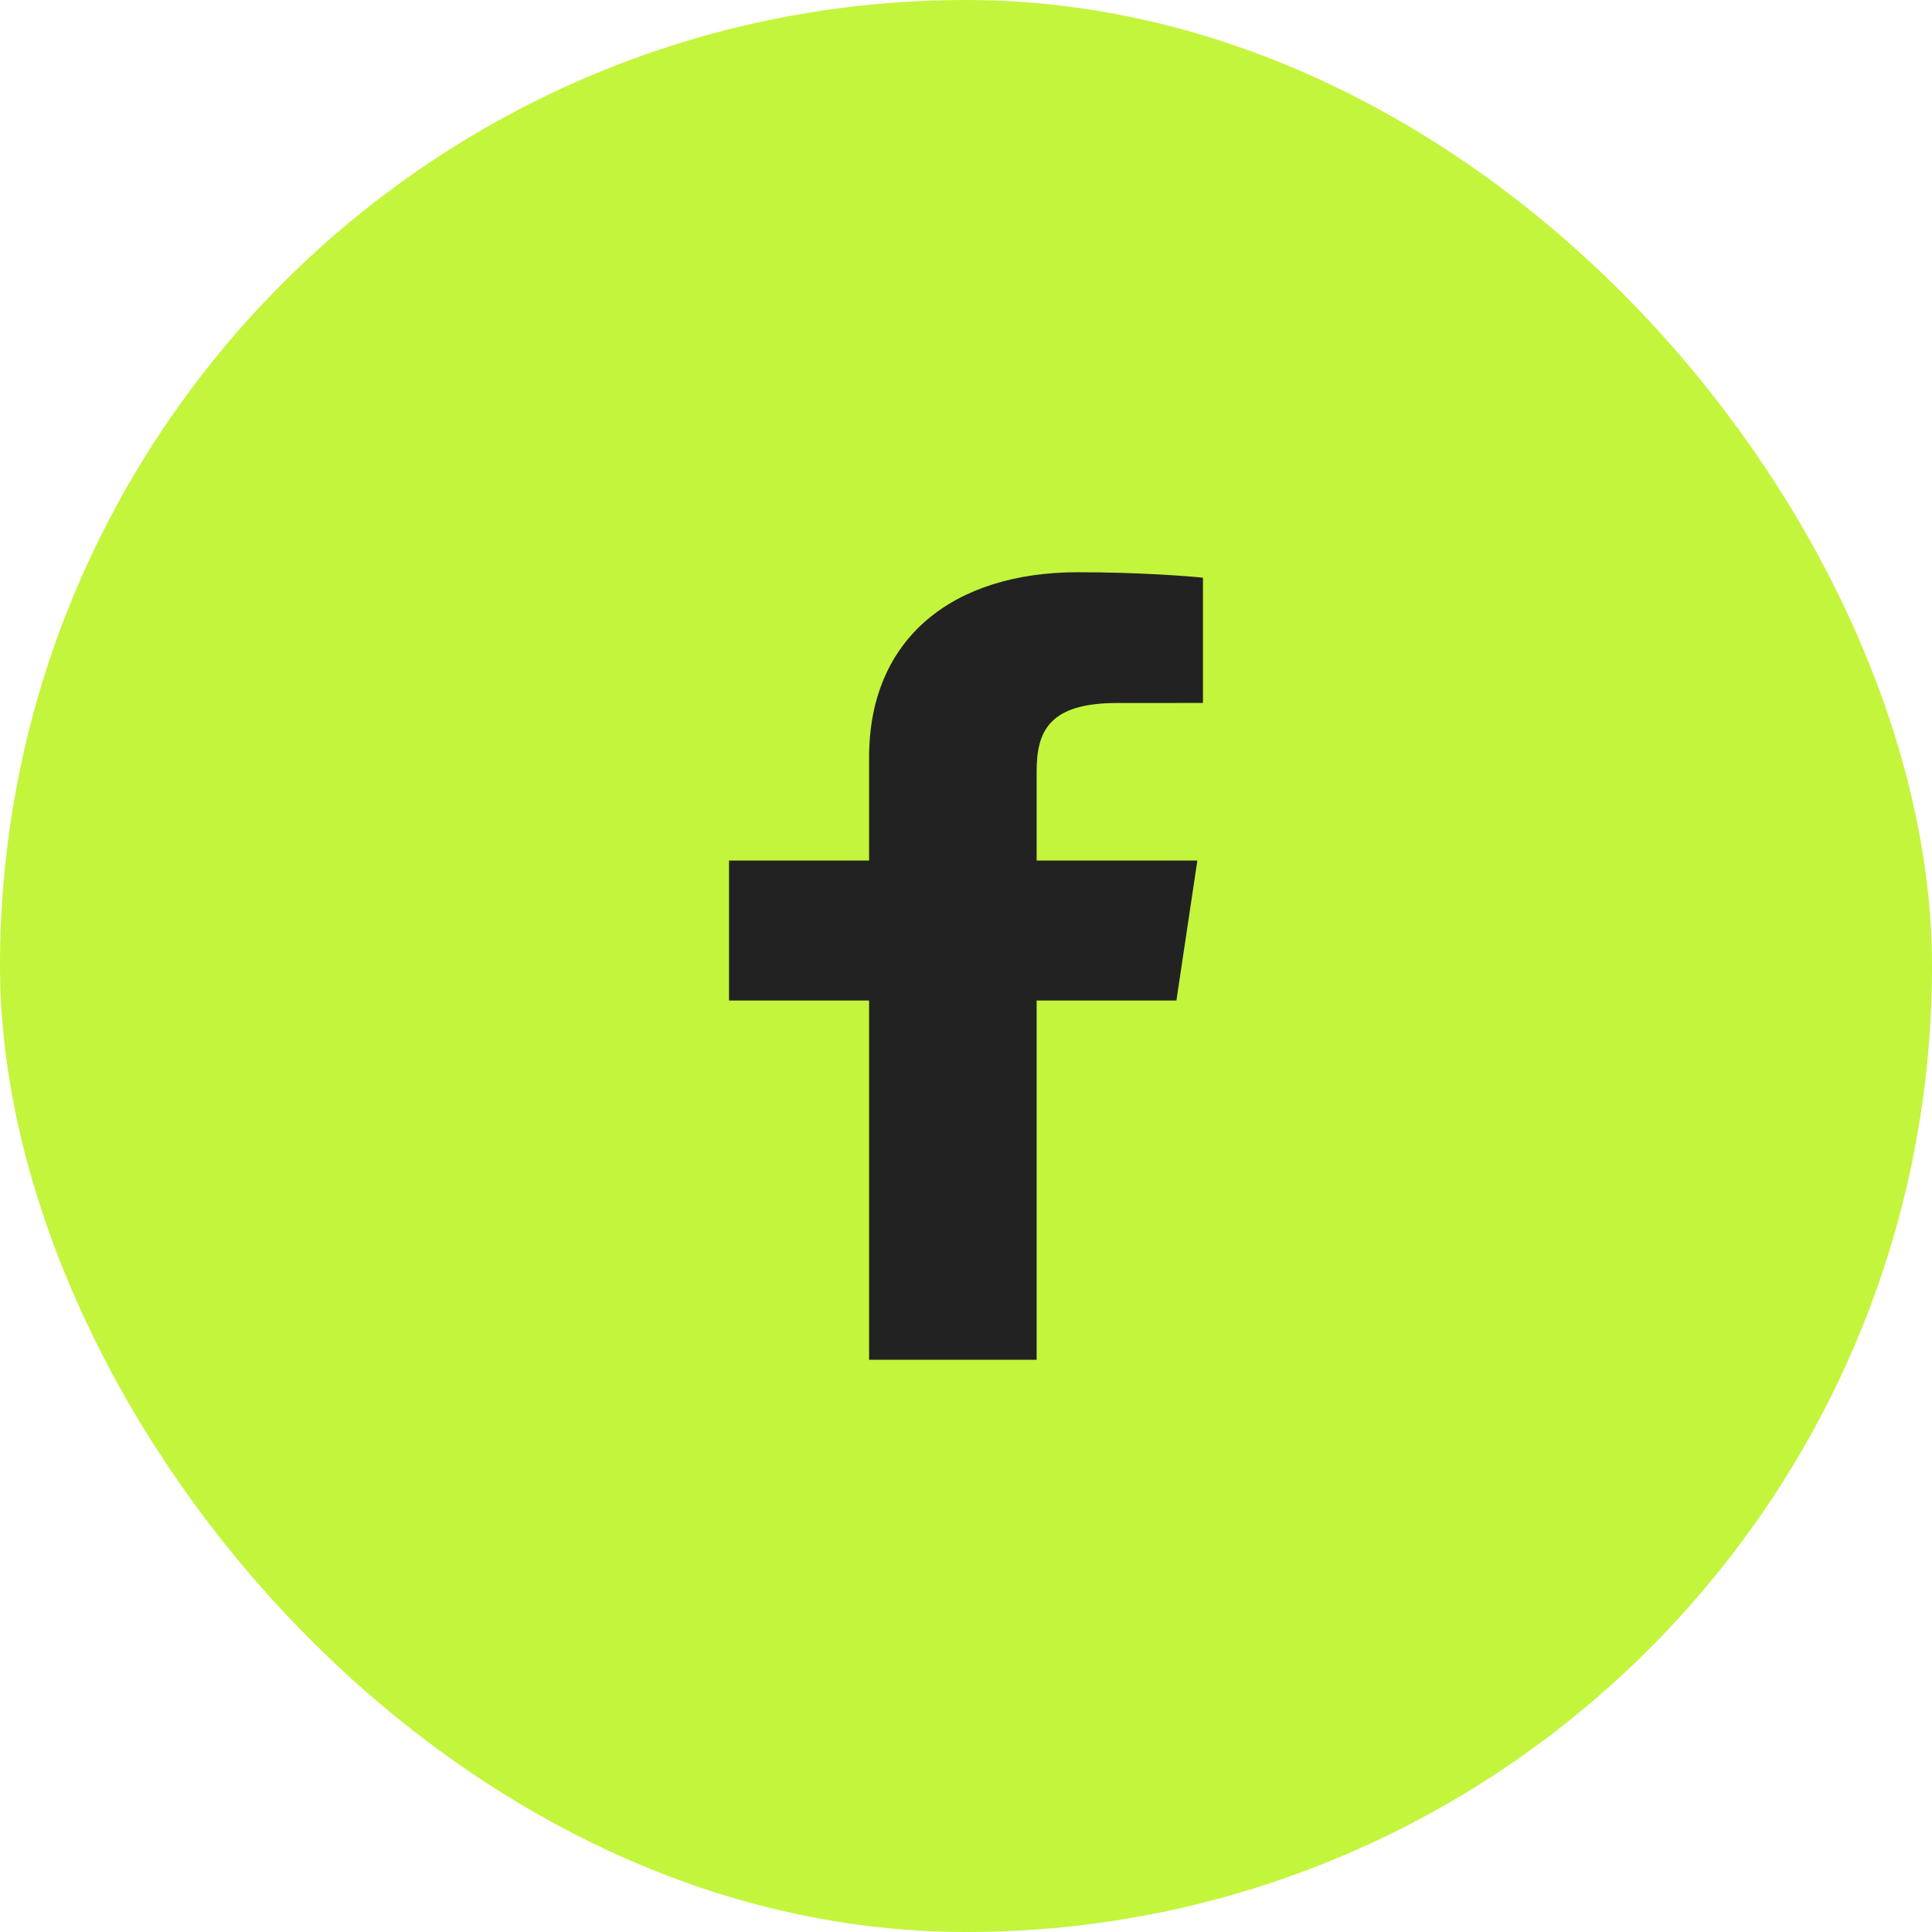
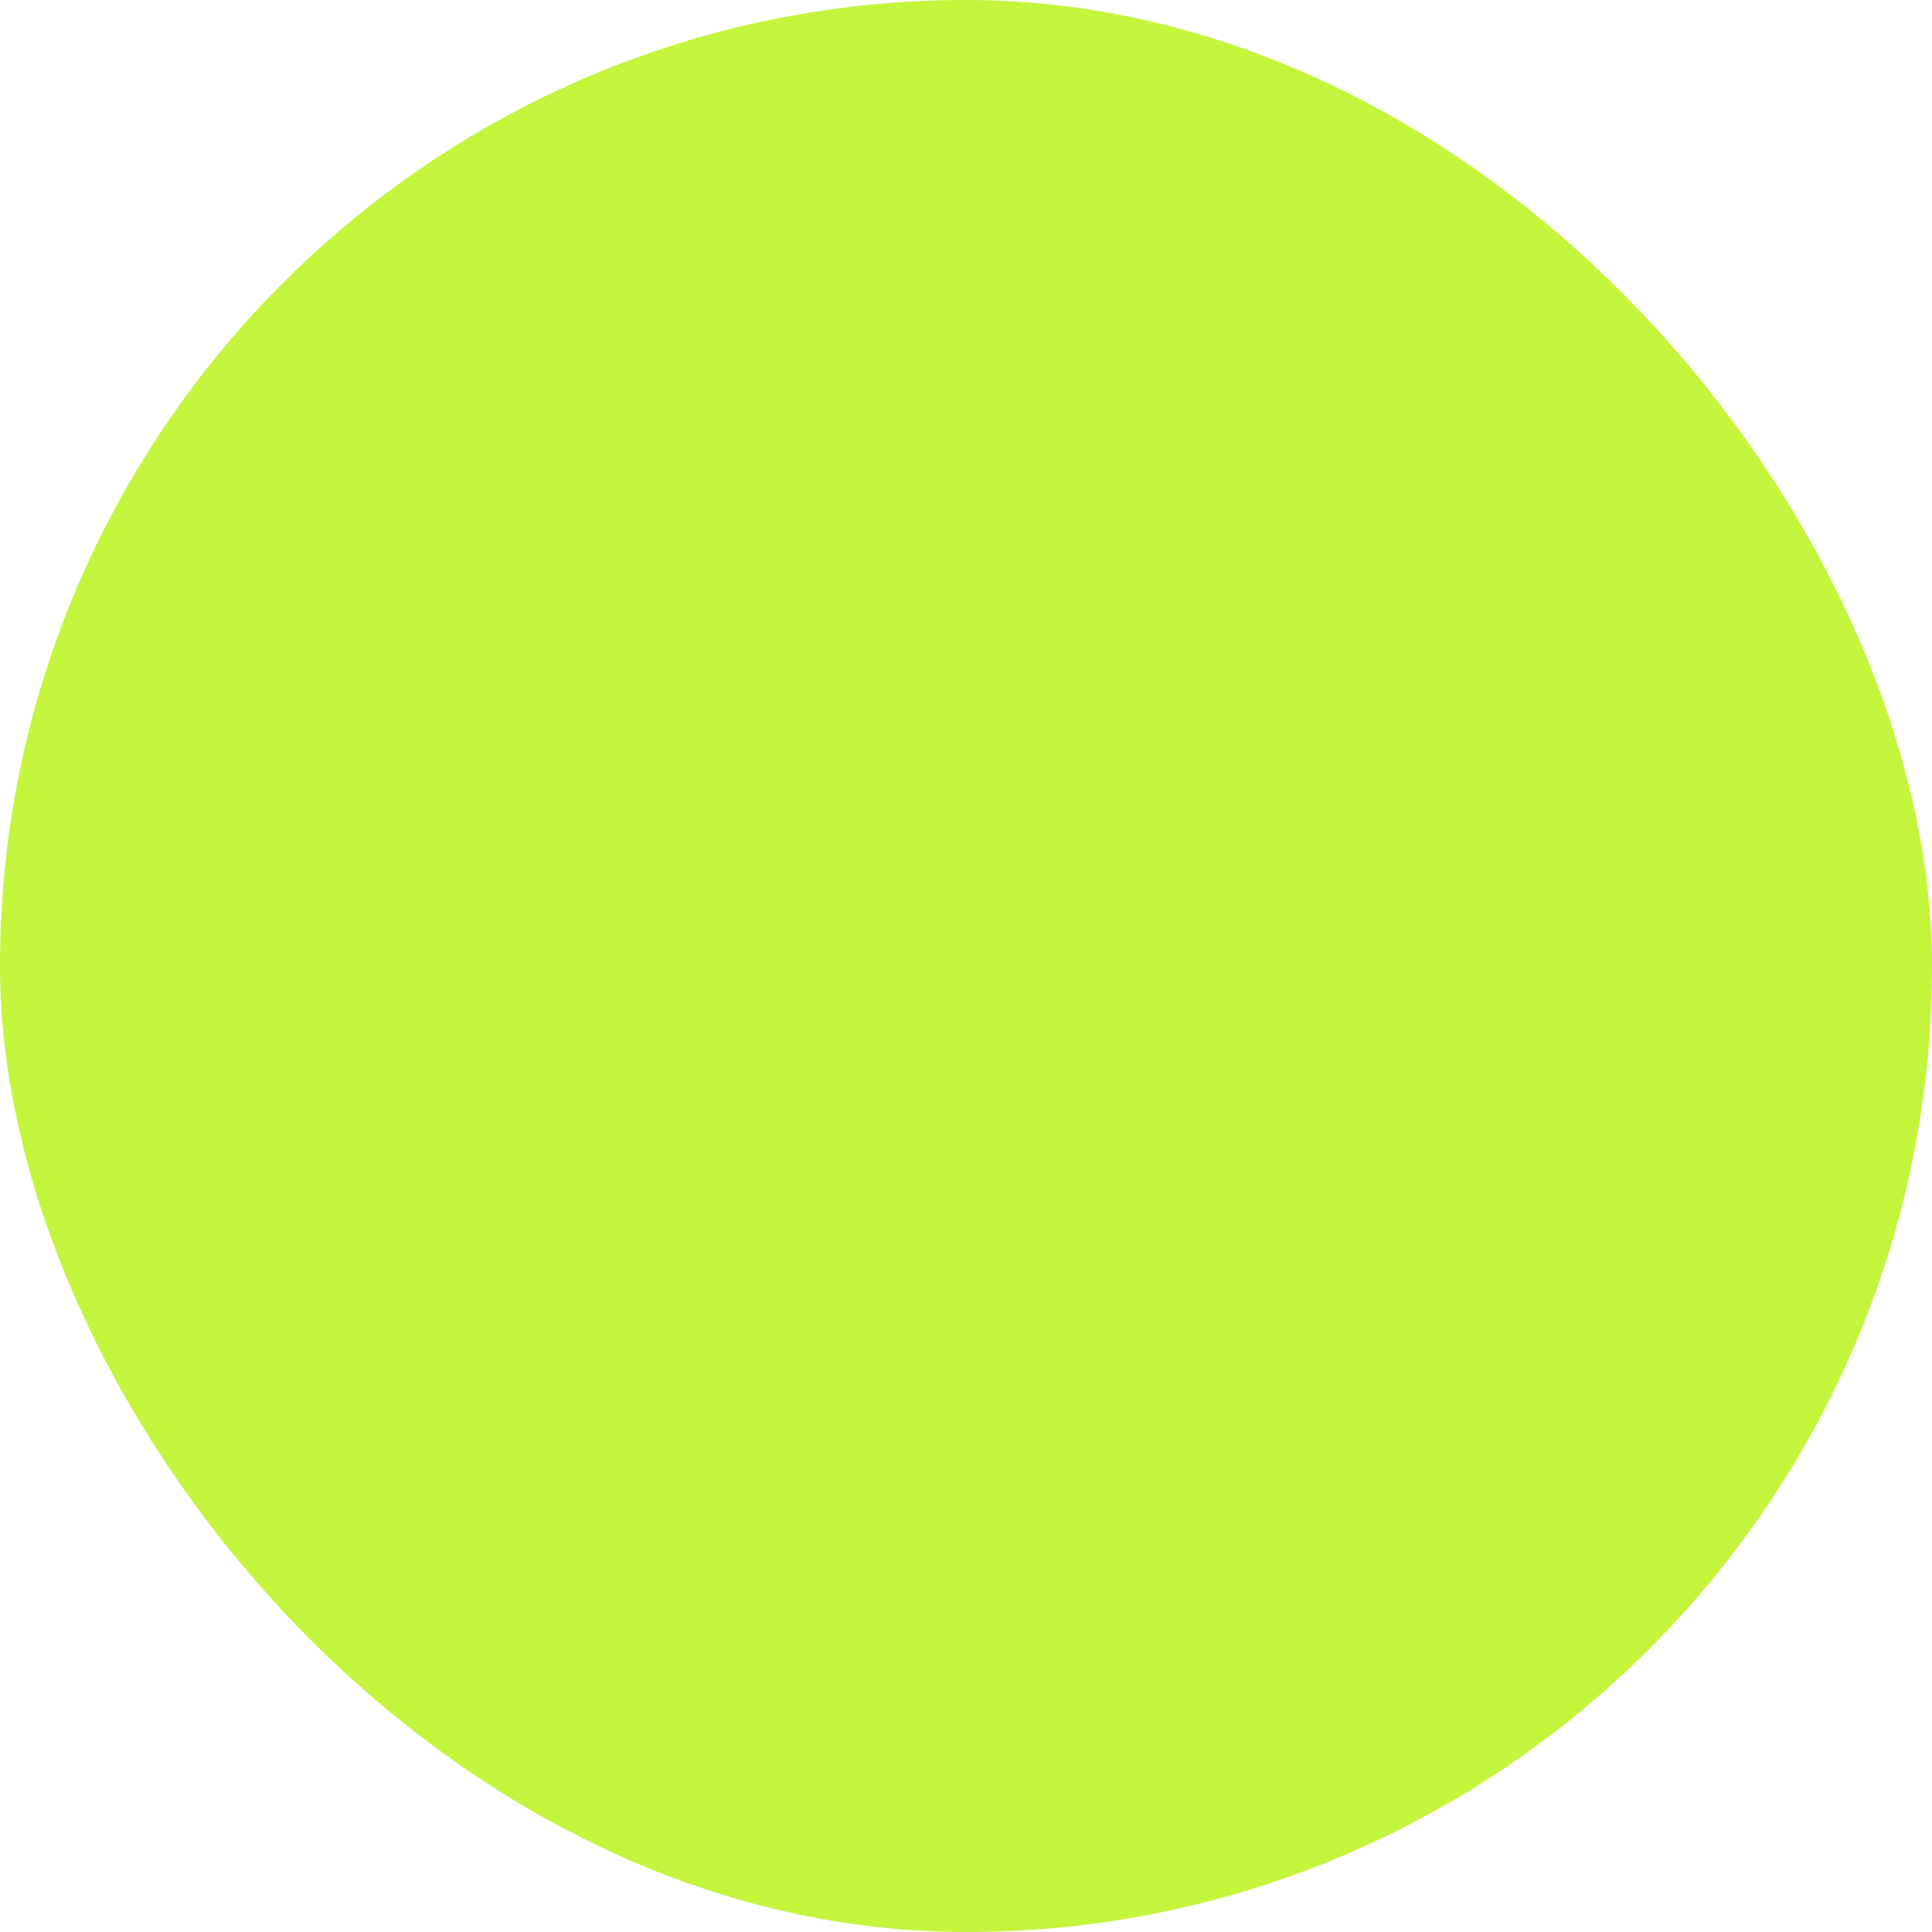
<svg xmlns="http://www.w3.org/2000/svg" width="32" height="32" viewBox="0 0 32 32" fill="none">
  <rect width="32" height="32" rx="16" fill="#C3F53C" />
-   <path d="M14.395 22.522V16.572H12.075V14.253H14.395V12.543C14.395 10.558 15.8 9.478 17.852 9.478C18.834 9.478 19.679 9.541 19.925 9.569V11.643L18.502 11.644C17.387 11.644 17.17 12.101 17.17 12.773V14.253H19.832L19.485 16.572H17.17V22.522H14.395Z" fill="#222222" />
</svg>